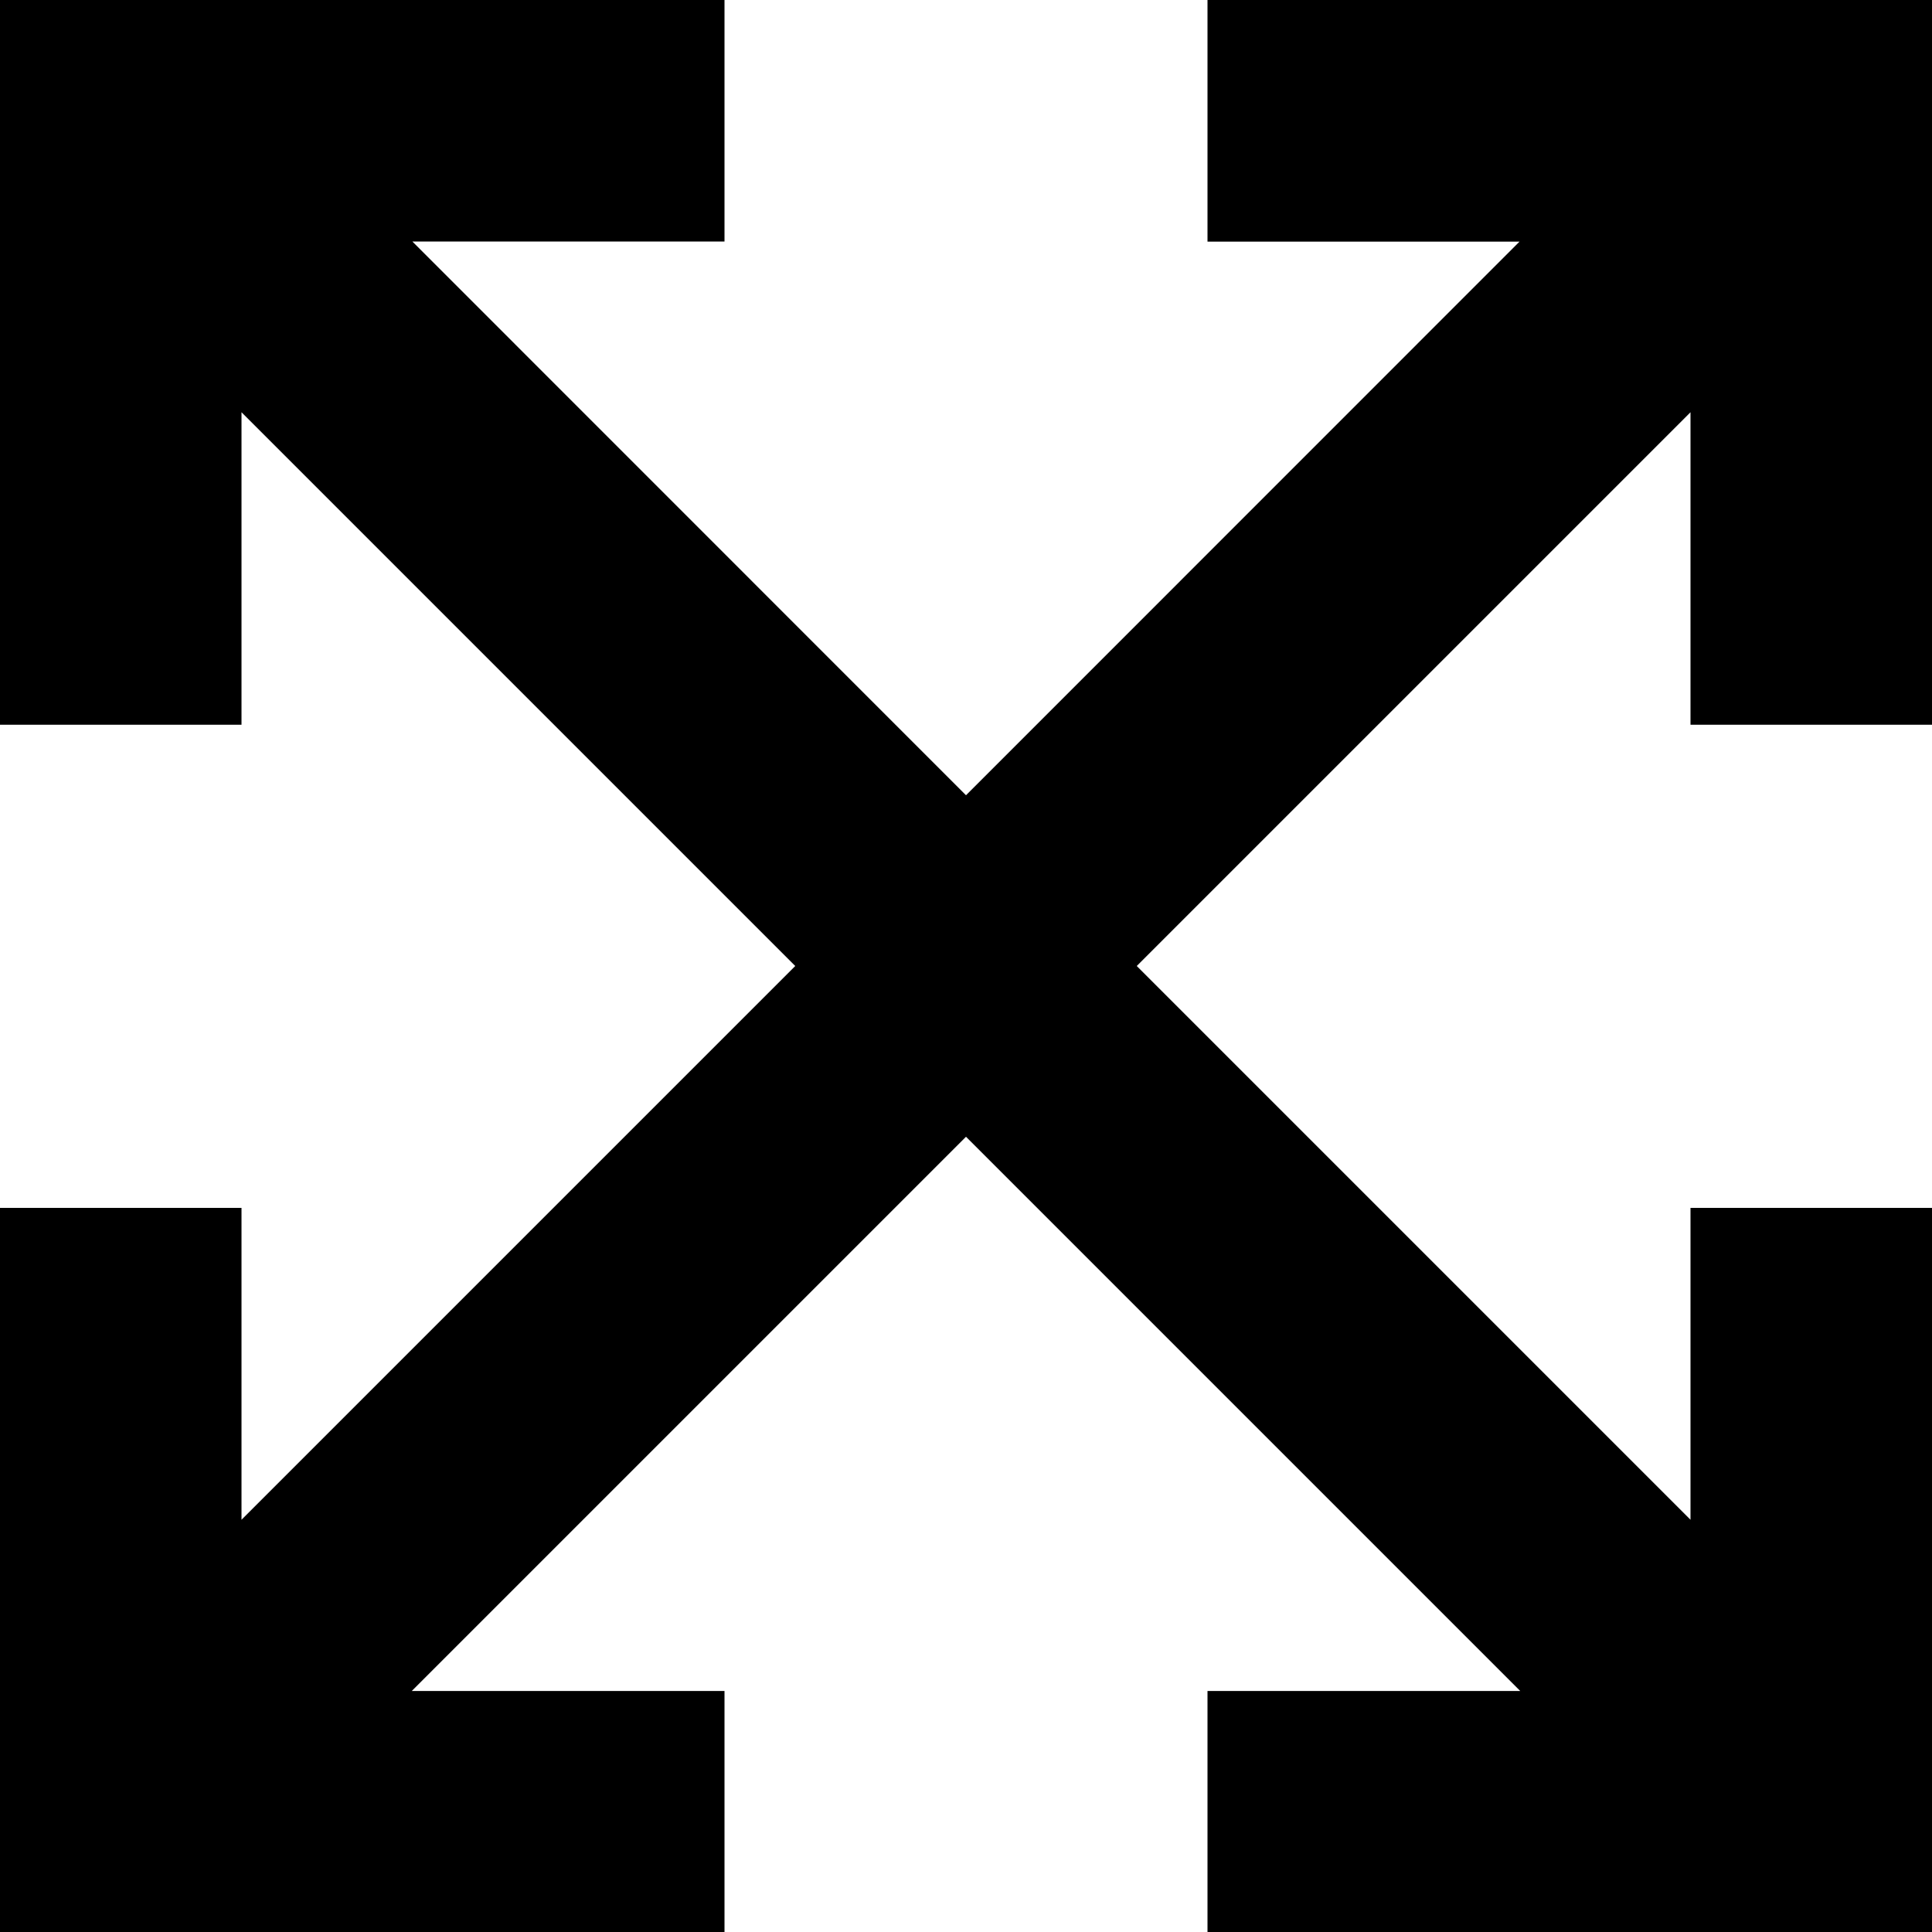
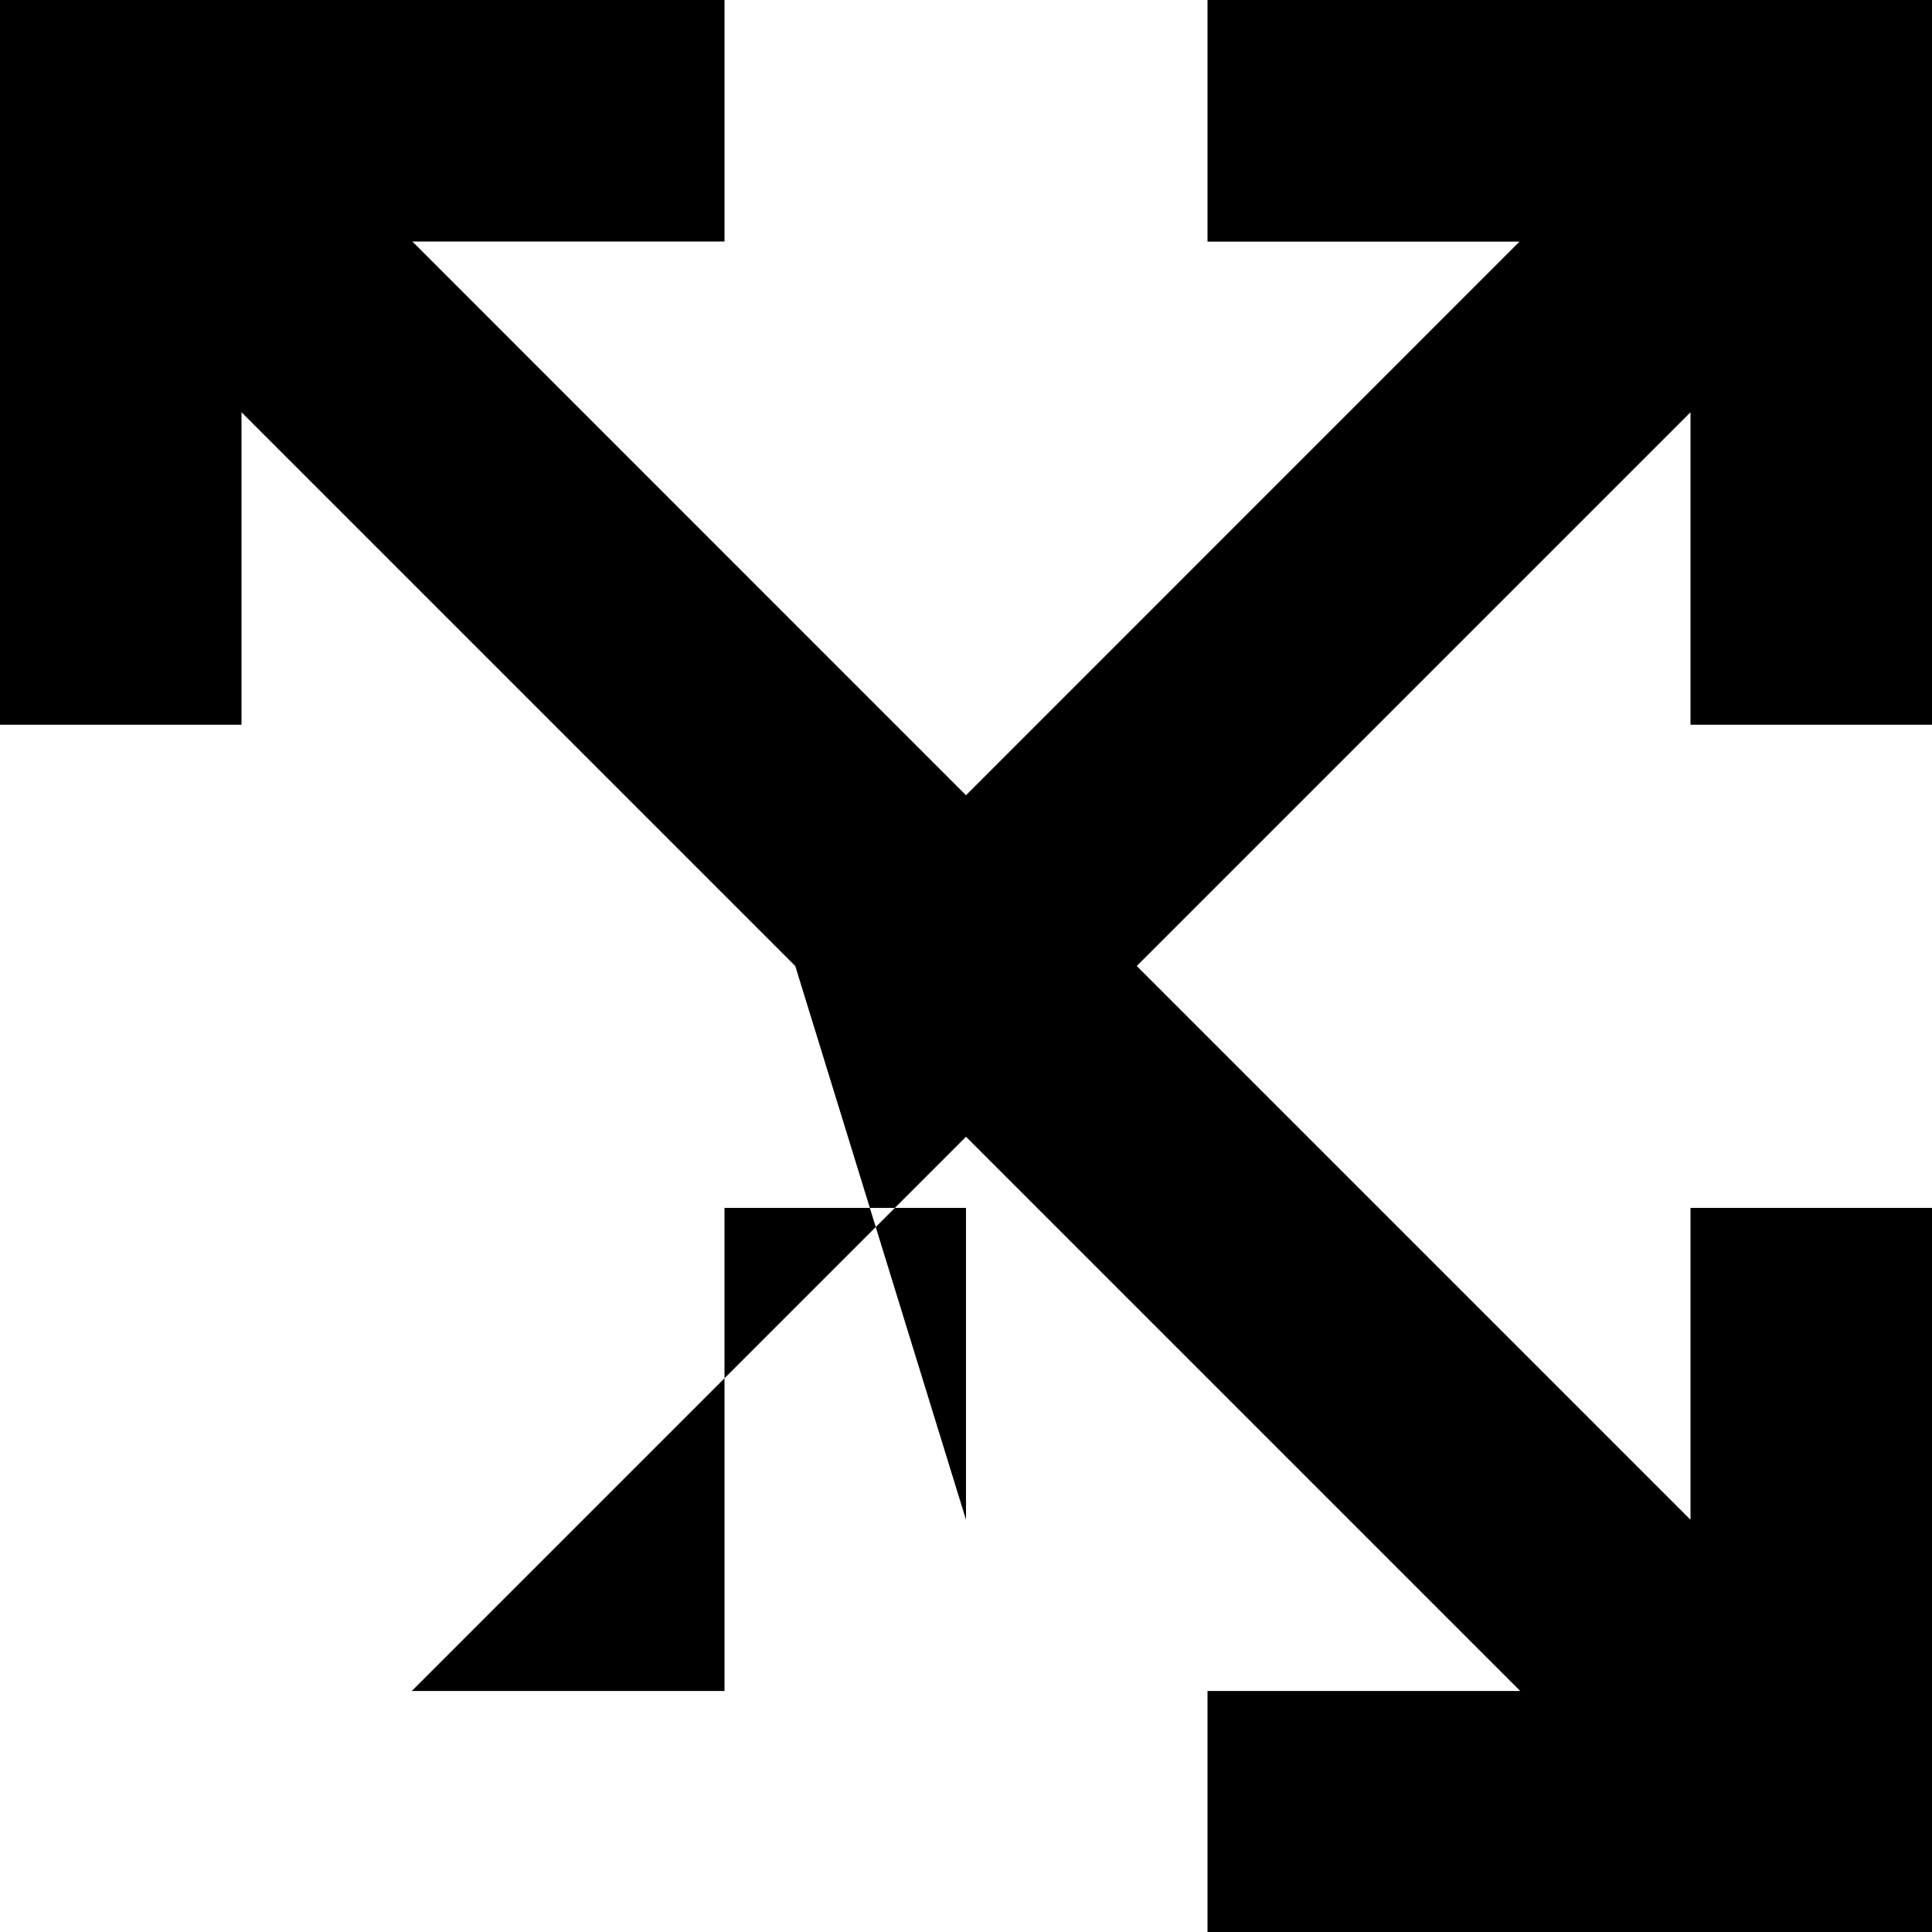
<svg xmlns="http://www.w3.org/2000/svg" fill="#000000" width="800px" height="800px" viewBox="0 0 16 16">
-   <path d="M14 3.414L9.414 8 14 12.586v-2.583h2V16h-6v-1.996h2.59L8 9.414l-4.59 4.59H6V16H0v-5.997h2v2.583L6.586 8 2 3.414v2.588H0V0h16v6.002h-2V3.414zm-1.415-1.413H10V0H6v2H3.415L8 6.586 12.585 2z" fill-rule="evenodd" />
+   <path d="M14 3.414L9.414 8 14 12.586v-2.583h2V16h-6v-1.996h2.59L8 9.414l-4.59 4.59H6V16v-5.997h2v2.583L6.586 8 2 3.414v2.588H0V0h16v6.002h-2V3.414zm-1.415-1.413H10V0H6v2H3.415L8 6.586 12.585 2z" fill-rule="evenodd" />
</svg>